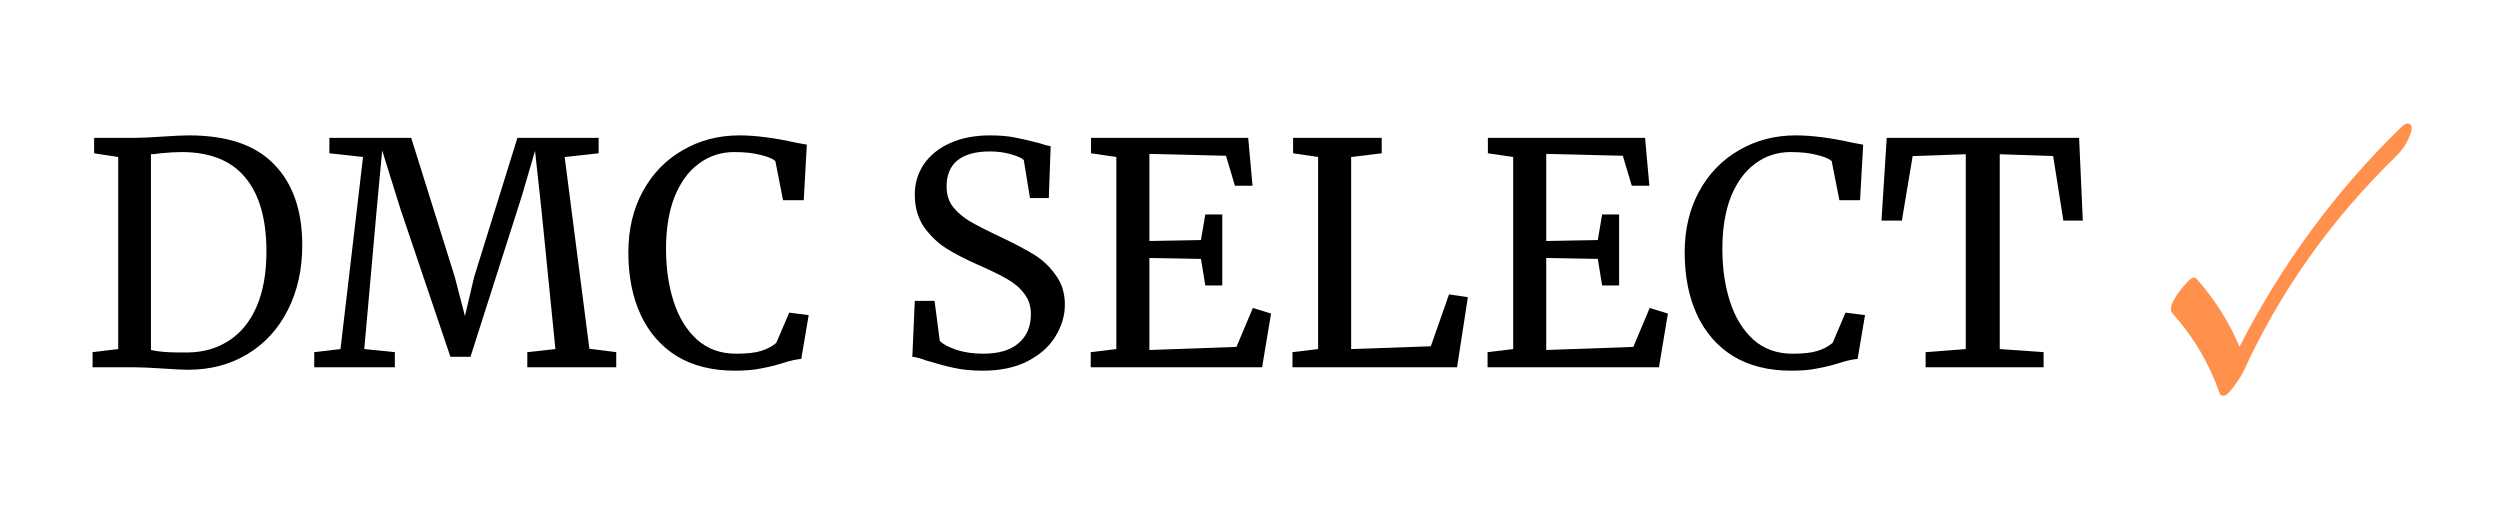
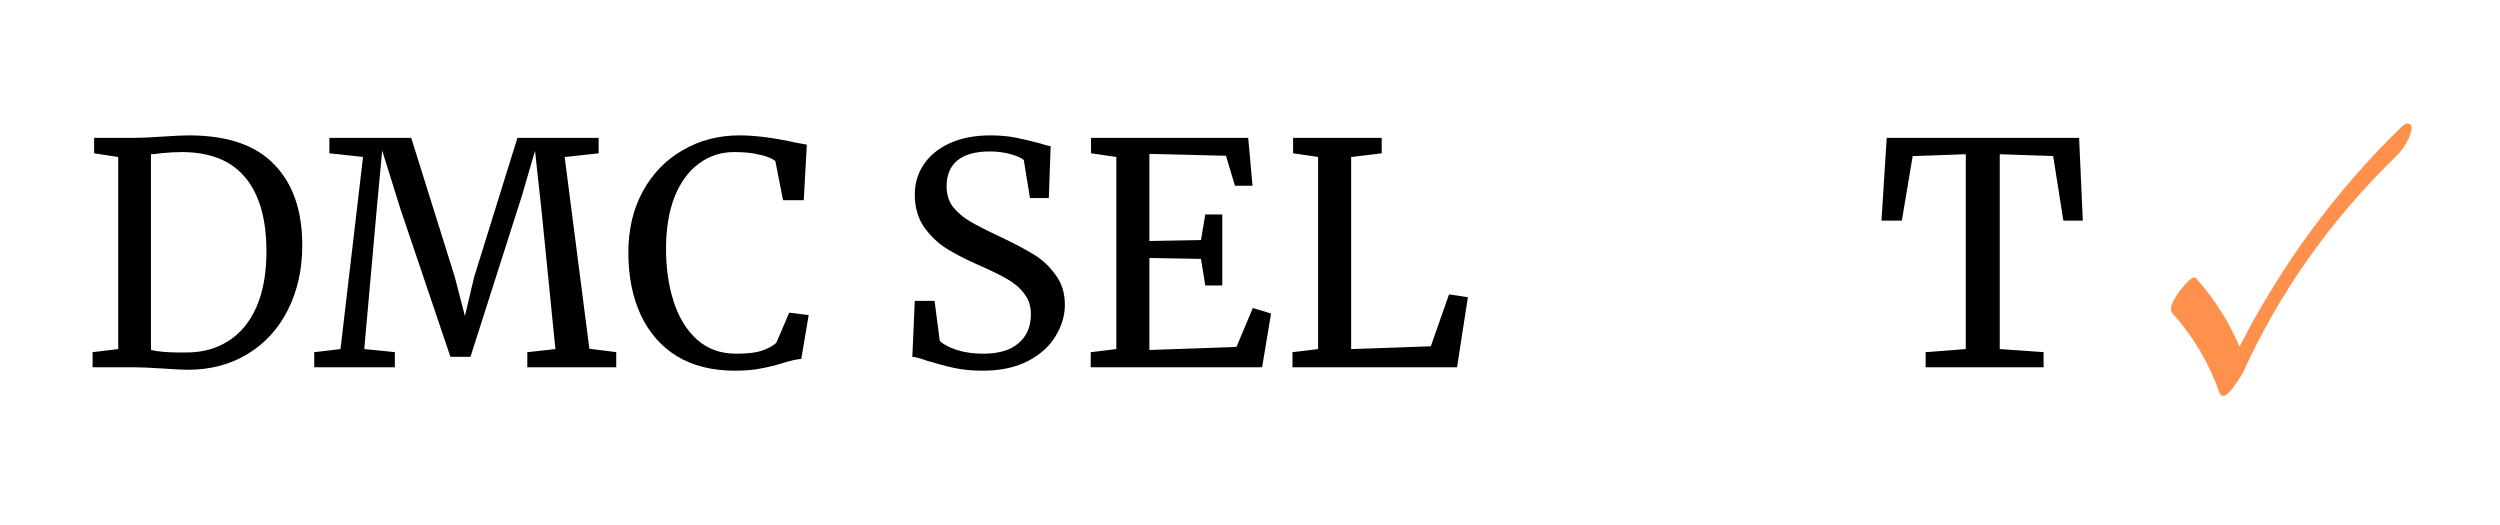
<svg xmlns="http://www.w3.org/2000/svg" width="405" height="85" viewBox="0 0 405 85" fill="none">
  <path d="M19.152 25.434L15.25 24.834V22.332H21.803C22.837 22.332 24.321 22.266 26.255 22.132C28.19 21.999 29.64 21.932 30.607 21.932C36.81 21.932 41.413 23.5 44.414 26.634C47.449 29.736 48.966 34.105 48.966 39.741C48.966 43.676 48.182 47.178 46.615 50.246C45.081 53.28 42.913 55.648 40.112 57.349C37.31 59.05 34.092 59.9 30.457 59.9C29.657 59.9 28.29 59.834 26.355 59.7C24.354 59.567 22.854 59.5 21.853 59.5H15V57.049L19.152 56.549V25.434ZM24.454 56.699C25.622 56.965 27.122 57.099 28.957 57.099H30.457C32.959 57.066 35.16 56.432 37.06 55.198C38.995 53.964 40.495 52.13 41.562 49.695C42.63 47.227 43.163 44.243 43.163 40.741C43.163 35.472 42.013 31.47 39.712 28.735C37.444 26.001 34.009 24.634 29.407 24.634C28.44 24.634 27.289 24.7 25.955 24.834C25.388 24.934 24.888 24.984 24.454 24.984V56.699Z" fill="black" />
  <path d="M58.811 25.434L53.359 24.834V22.332H66.615L73.668 44.843L75.319 51.196L76.82 44.843L83.823 22.332H96.979V24.834L91.477 25.434L95.479 56.499L99.831 57.049V59.5H85.424V57.049L89.976 56.549L87.725 34.088L86.674 24.433L84.573 31.637L76.219 57.799H72.968L64.864 33.838L61.913 24.383L61.012 34.088L59.011 56.549L63.964 57.049V59.5H50.908V57.049L55.16 56.549L58.811 25.434Z" fill="black" />
  <path d="M119.051 60.05C115.383 60.05 112.248 59.267 109.647 57.699C107.079 56.098 105.128 53.864 103.794 50.996C102.46 48.128 101.793 44.76 101.793 40.891C101.793 37.156 102.577 33.855 104.144 30.987C105.712 28.119 107.863 25.901 110.597 24.333C113.332 22.733 116.4 21.932 119.802 21.932C122.37 21.932 125.454 22.332 129.056 23.133L130.707 23.433L130.207 32.437H126.855L125.605 26.084C125.138 25.684 124.321 25.351 123.153 25.084C122.019 24.784 120.619 24.634 118.951 24.634C116.817 24.634 114.916 25.25 113.249 26.484C111.581 27.685 110.264 29.469 109.297 31.837C108.363 34.205 107.896 37.039 107.896 40.341C107.896 43.476 108.313 46.327 109.147 48.895C109.98 51.463 111.248 53.514 112.949 55.048C114.649 56.549 116.75 57.299 119.252 57.299C121.019 57.299 122.37 57.149 123.303 56.849C124.271 56.549 125.088 56.115 125.755 55.548L127.856 50.646L131.007 51.046L129.806 58.149C129.106 58.183 128.072 58.416 126.705 58.85C125.504 59.217 124.337 59.5 123.203 59.7C122.103 59.934 120.719 60.05 119.051 60.05Z" fill="black" />
  <path d="M159.202 60.05C157.467 60.05 155.917 59.9 154.549 59.6C153.182 59.3 151.681 58.9 150.047 58.4C149.047 58.033 148.296 57.833 147.796 57.799L148.196 48.745H151.398L152.248 55.248C152.815 55.782 153.732 56.265 155 56.699C156.3 57.099 157.718 57.299 159.252 57.299C161.786 57.299 163.704 56.732 165.004 55.598C166.338 54.464 167.005 52.897 167.005 50.896C167.005 49.595 166.638 48.478 165.905 47.544C165.204 46.611 164.254 45.81 163.053 45.143C161.886 44.476 160.269 43.693 158.201 42.792C156.334 41.958 154.699 41.108 153.299 40.241C151.932 39.374 150.731 38.223 149.697 36.789C148.697 35.322 148.196 33.571 148.196 31.537C148.196 29.703 148.68 28.069 149.647 26.634C150.648 25.167 152.065 24.017 153.899 23.183C155.767 22.349 157.934 21.932 160.402 21.932C161.936 21.932 163.287 22.049 164.454 22.282C165.655 22.516 167.005 22.833 168.506 23.233C169.173 23.466 169.74 23.616 170.207 23.683L169.907 32.087H166.855L165.855 25.934C165.521 25.601 164.821 25.284 163.754 24.984C162.72 24.684 161.586 24.534 160.352 24.534C158.051 24.534 156.3 25.017 155.1 25.984C153.932 26.951 153.349 28.352 153.349 30.186C153.349 31.52 153.699 32.637 154.399 33.538C155.133 34.438 156.033 35.205 157.101 35.839C158.168 36.472 159.869 37.34 162.203 38.44C164.371 39.474 166.138 40.408 167.506 41.241C168.873 42.075 170.04 43.176 171.007 44.543C172.008 45.877 172.508 47.478 172.508 49.345C172.508 51.113 172.008 52.813 171.007 54.448C170.04 56.082 168.539 57.432 166.505 58.499C164.504 59.533 162.07 60.05 159.202 60.05Z" fill="black" />
  <path d="M180.849 25.434L176.747 24.834V22.332H202.209L202.91 30.086H200.058L198.608 25.234L186.202 24.934V39.04L194.556 38.89L195.256 34.738H198.007V46.244H195.256L194.556 41.942L186.202 41.792V56.699L200.308 56.198L202.96 49.895L205.911 50.796L204.46 59.5H176.697V57.049L180.849 56.549V25.434Z" fill="black" />
  <path d="M213.533 25.434L209.481 24.834V22.332H223.838V24.834L218.886 25.434V56.549L231.792 56.098L234.743 47.694L237.795 48.145L236.044 59.5H209.381V57.049L213.533 56.549V25.434Z" fill="black" />
-   <path d="M245.137 25.434L241.036 24.834V22.332H266.498L267.198 30.086H264.347L262.896 25.234L250.49 24.934V39.04L258.844 38.89L259.544 34.738H262.296V46.244H259.544L258.844 41.942L250.49 41.792V56.699L264.597 56.198L267.248 49.895L270.199 50.796L268.749 59.5H240.986V57.049L245.137 56.549V25.434Z" fill="black" />
-   <path d="M290.177 60.05C286.509 60.05 283.374 59.267 280.773 57.699C278.205 56.098 276.254 53.864 274.92 50.996C273.586 48.128 272.919 44.76 272.919 40.891C272.919 37.156 273.703 33.855 275.27 30.987C276.837 28.119 278.988 25.901 281.723 24.333C284.458 22.733 287.526 21.932 290.927 21.932C293.495 21.932 296.58 22.332 300.182 23.133L301.833 23.433L301.332 32.437H297.981L296.73 26.084C296.263 25.684 295.446 25.351 294.279 25.084C293.145 24.784 291.744 24.634 290.077 24.634C287.943 24.634 286.042 25.25 284.374 26.484C282.707 27.685 281.39 29.469 280.422 31.837C279.489 34.205 279.022 37.039 279.022 40.341C279.022 43.476 279.439 46.327 280.272 48.895C281.106 51.463 282.373 53.514 284.074 55.048C285.775 56.549 287.876 57.299 290.377 57.299C292.145 57.299 293.495 57.149 294.429 56.849C295.396 56.549 296.213 56.115 296.88 55.548L298.981 50.646L302.133 51.046L300.932 58.149C300.232 58.183 299.198 58.416 297.831 58.85C296.63 59.217 295.463 59.5 294.329 59.7C293.228 59.934 291.845 60.05 290.177 60.05Z" fill="black" />
  <path d="M318.456 24.984L309.852 25.284L308.102 35.739H304.8L305.65 22.332H336.815L337.415 35.739H334.264L332.613 25.284L323.959 24.984V56.549L331.062 57.049V59.5H311.953V57.049L318.456 56.549V24.984Z" fill="black" />
  <path d="M390.561 21.486C390.653 21.188 390.899 20.393 390.368 20.086C389.841 19.782 389.237 20.368 389.009 20.589C378.422 30.875 369.608 42.84 362.801 56.164C361.096 52.123 358.745 48.414 355.802 45.127C355.684 44.993 355.503 44.934 355.316 44.969C354.641 45.096 352.387 47.776 351.851 49.277C351.617 49.933 351.653 50.438 351.957 50.778C355.371 54.593 357.931 58.937 359.567 63.69C359.656 63.952 359.868 64.115 360.133 64.126C360.146 64.127 360.159 64.127 360.172 64.127C360.485 64.127 360.935 63.944 362.101 62.323C362.689 61.504 363.261 60.589 363.361 60.37C369.238 47.387 377.602 35.573 388.222 25.257C389.256 24.251 390.151 22.807 390.561 21.486Z" fill="#FF914D" />
</svg>